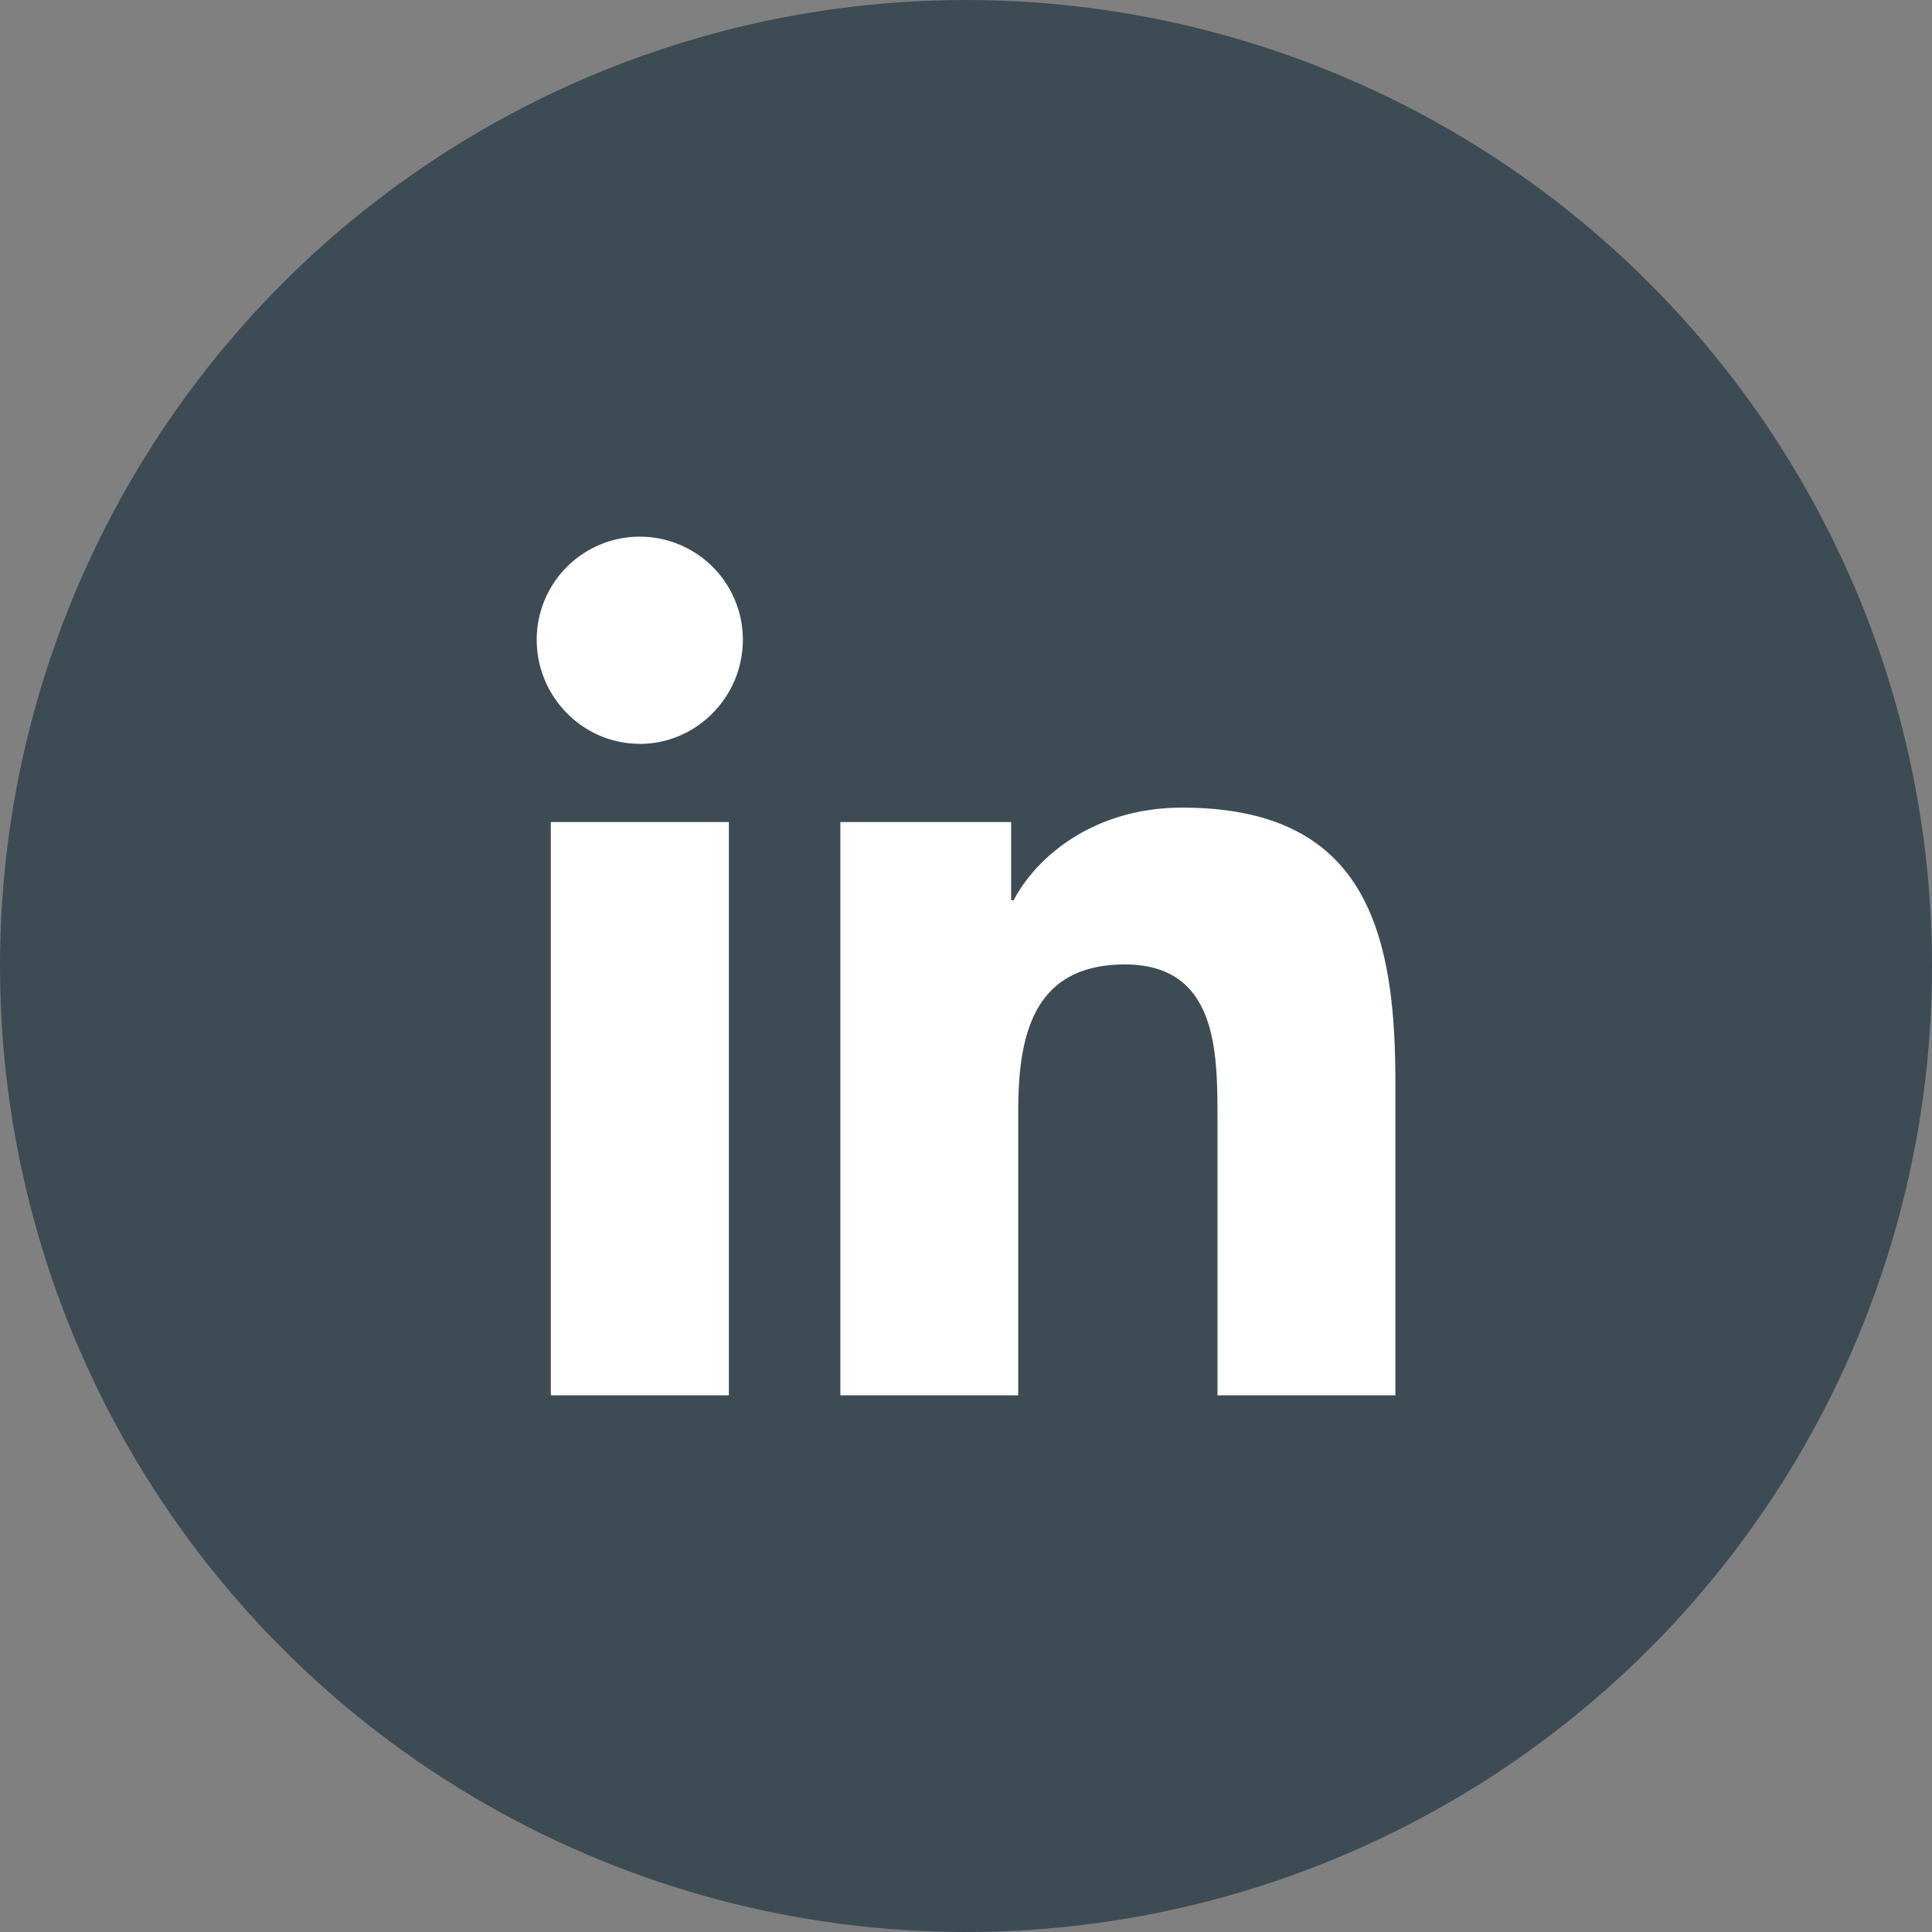
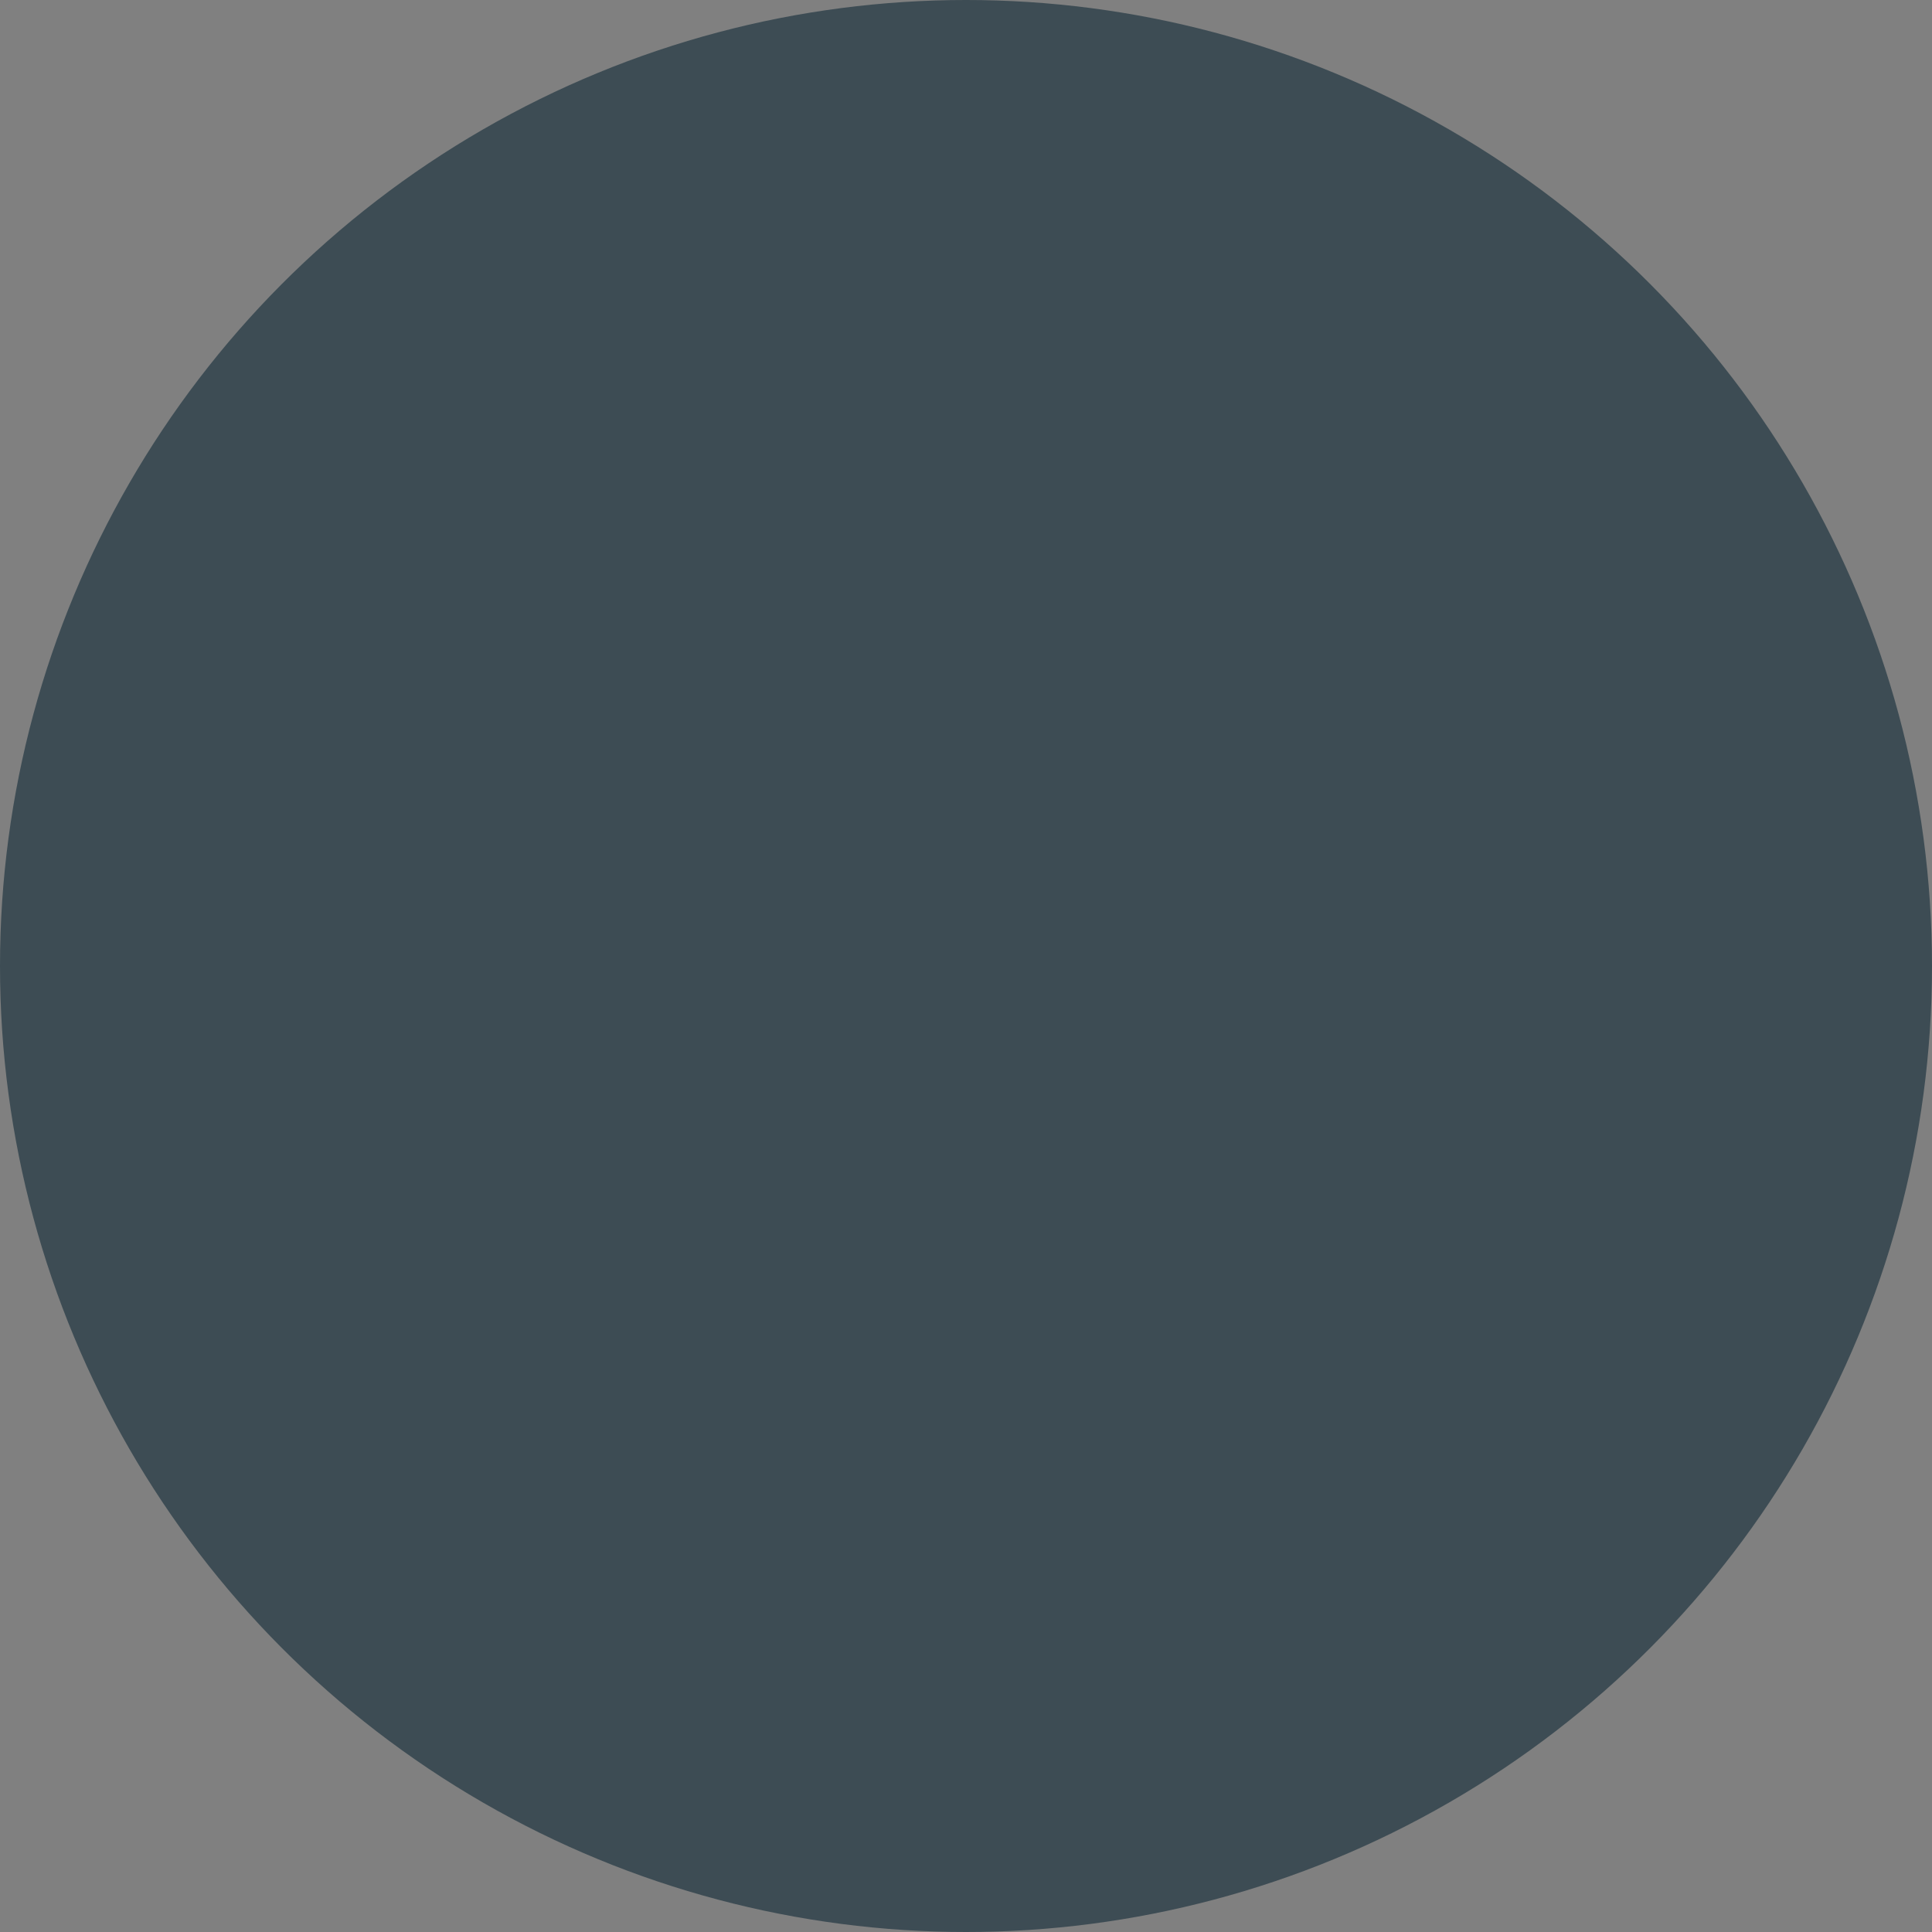
<svg xmlns="http://www.w3.org/2000/svg" width="30" height="30" fill="none">
  <rect width="100%" height="100%" fill="#808080" stroke="none" />
  <circle cx="15" cy="15" r="15" fill="#3D4C54" />
-   <path d="M11.318 21.666H8.553v-8.901h2.765v8.901zM9.934 11.55c-.884 0-1.6-.732-1.6-1.616a1.6 1.6 0 013.201 0c0 .884-.717 1.617-1.6 1.617zm11.73 10.116h-2.759v-4.333c0-1.032-.02-2.357-1.437-2.357-1.437 0-1.657 1.122-1.657 2.283v4.407h-2.762v-8.901h2.652v1.214h.038c.37-.7 1.27-1.438 2.616-1.438 2.797 0 3.312 1.843 3.312 4.236v4.89h-.003z" fill="#fff" />
</svg>